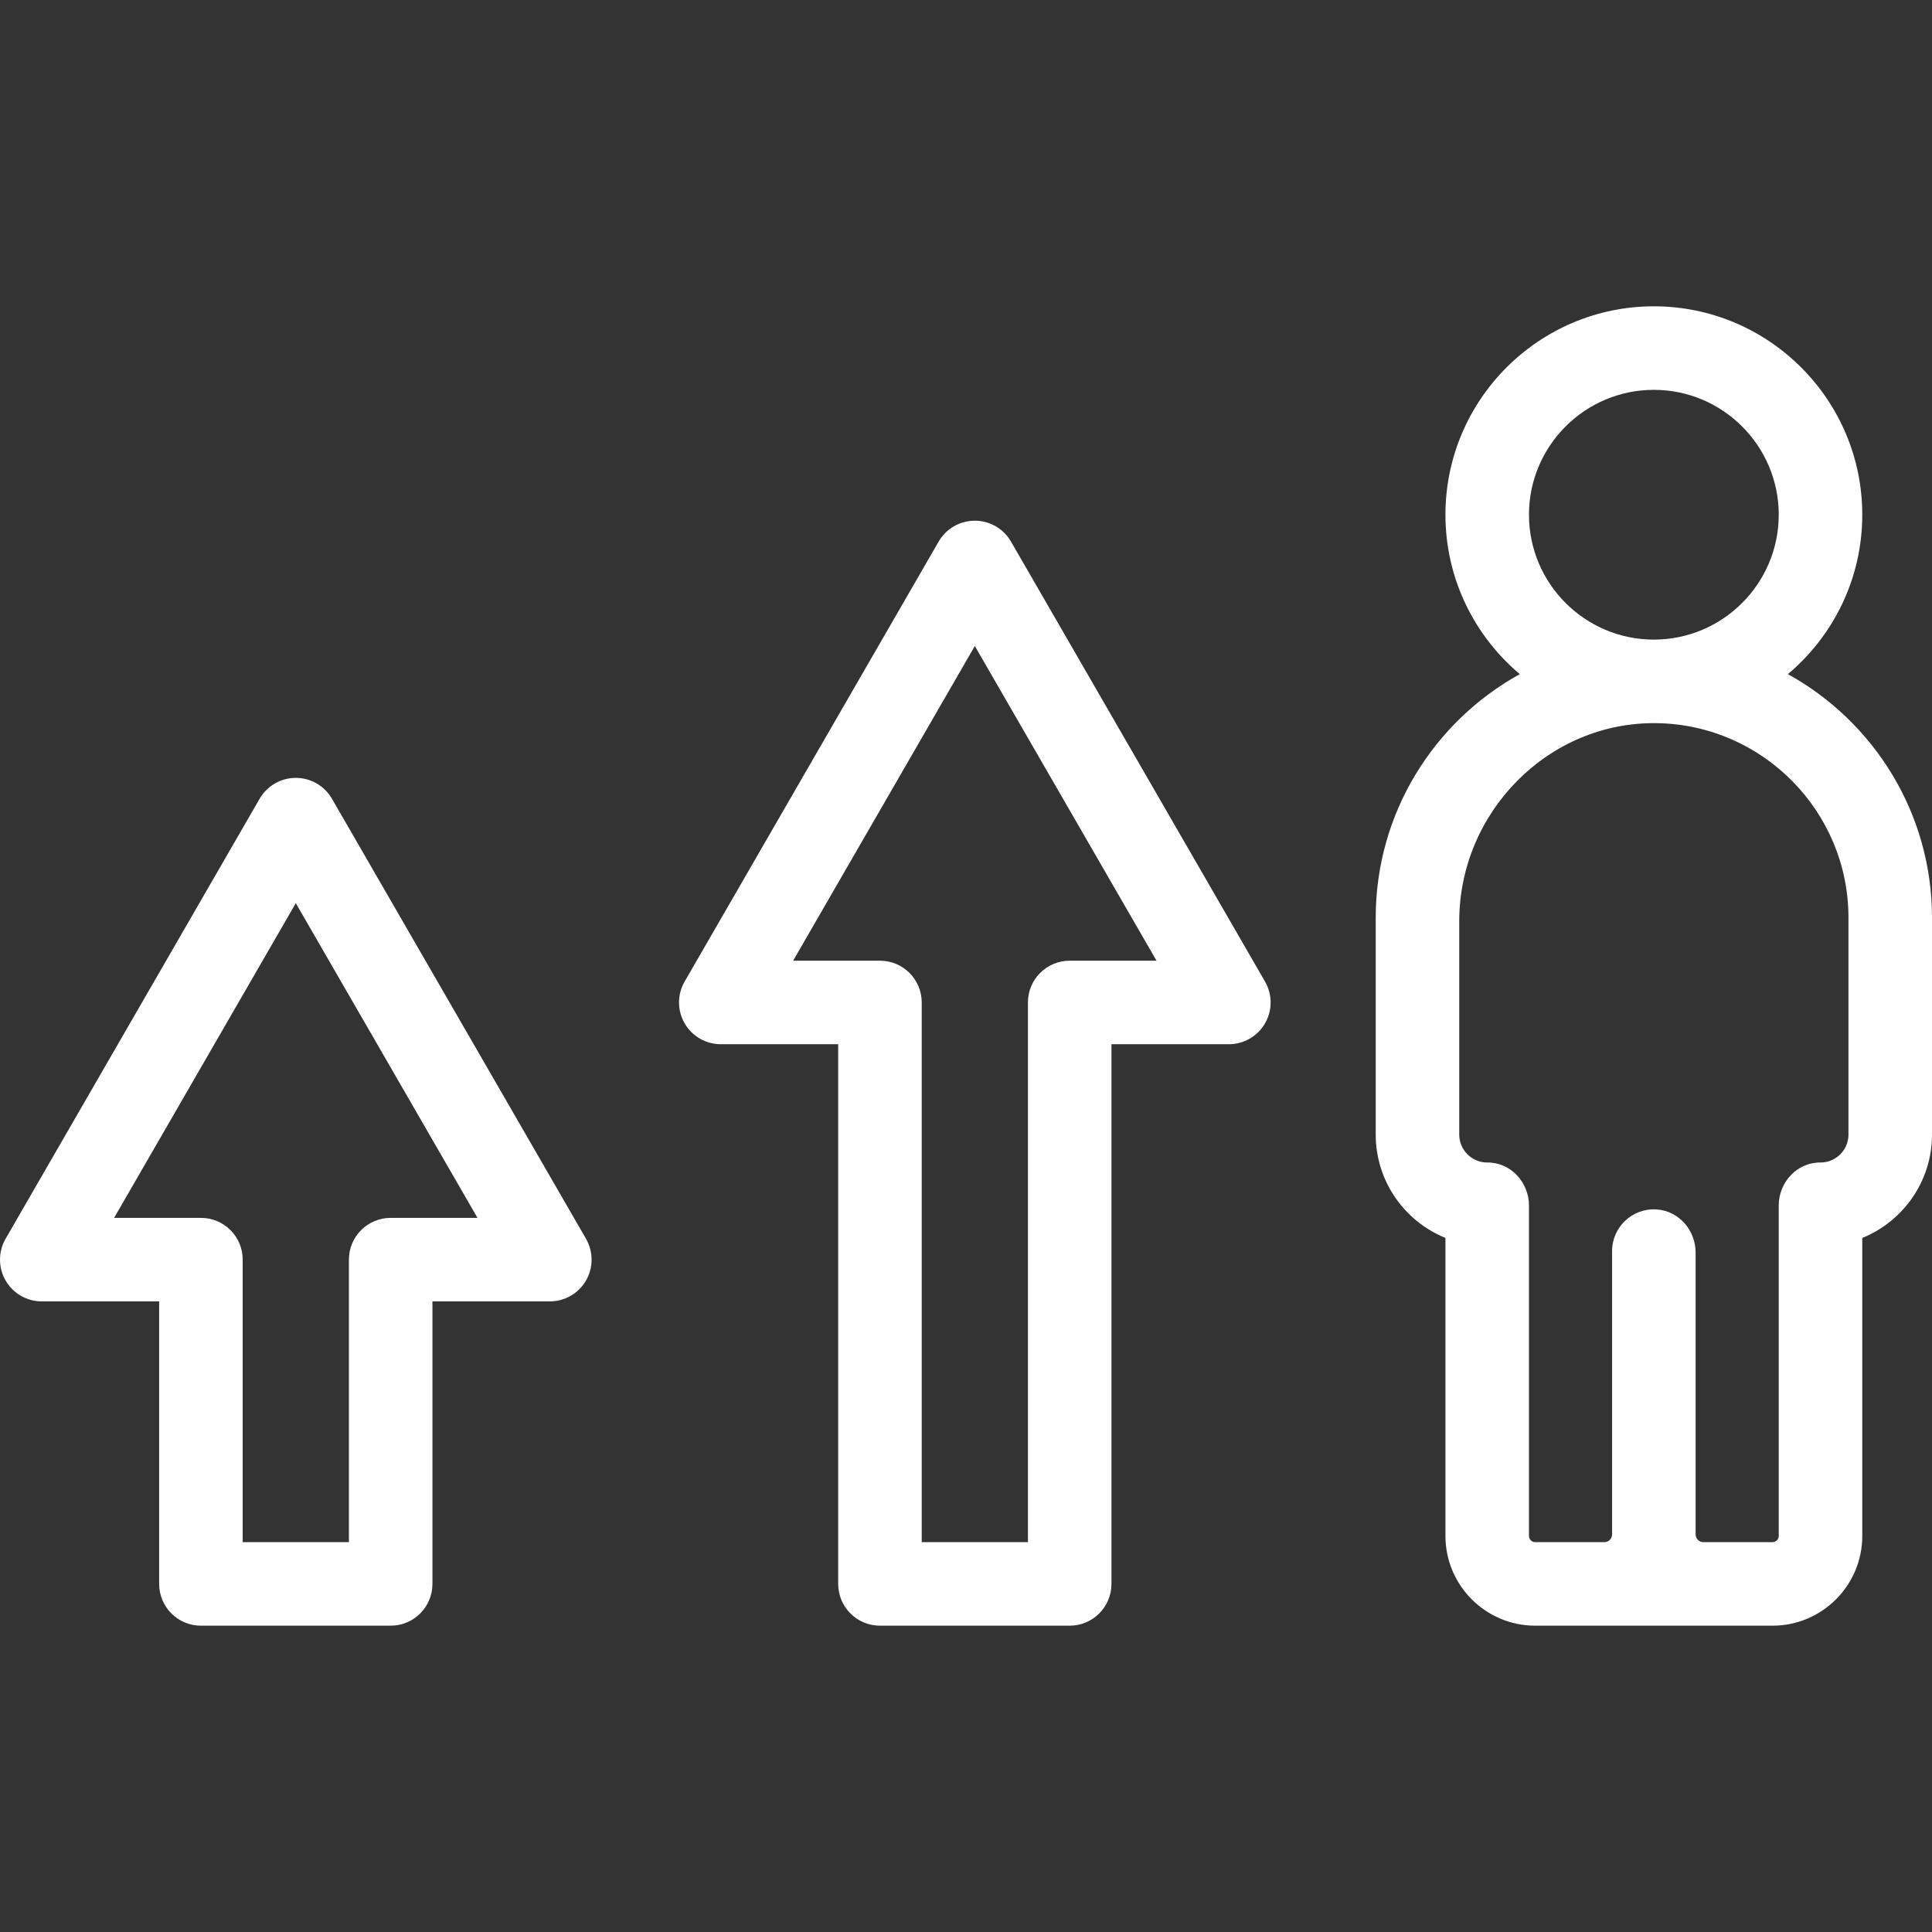
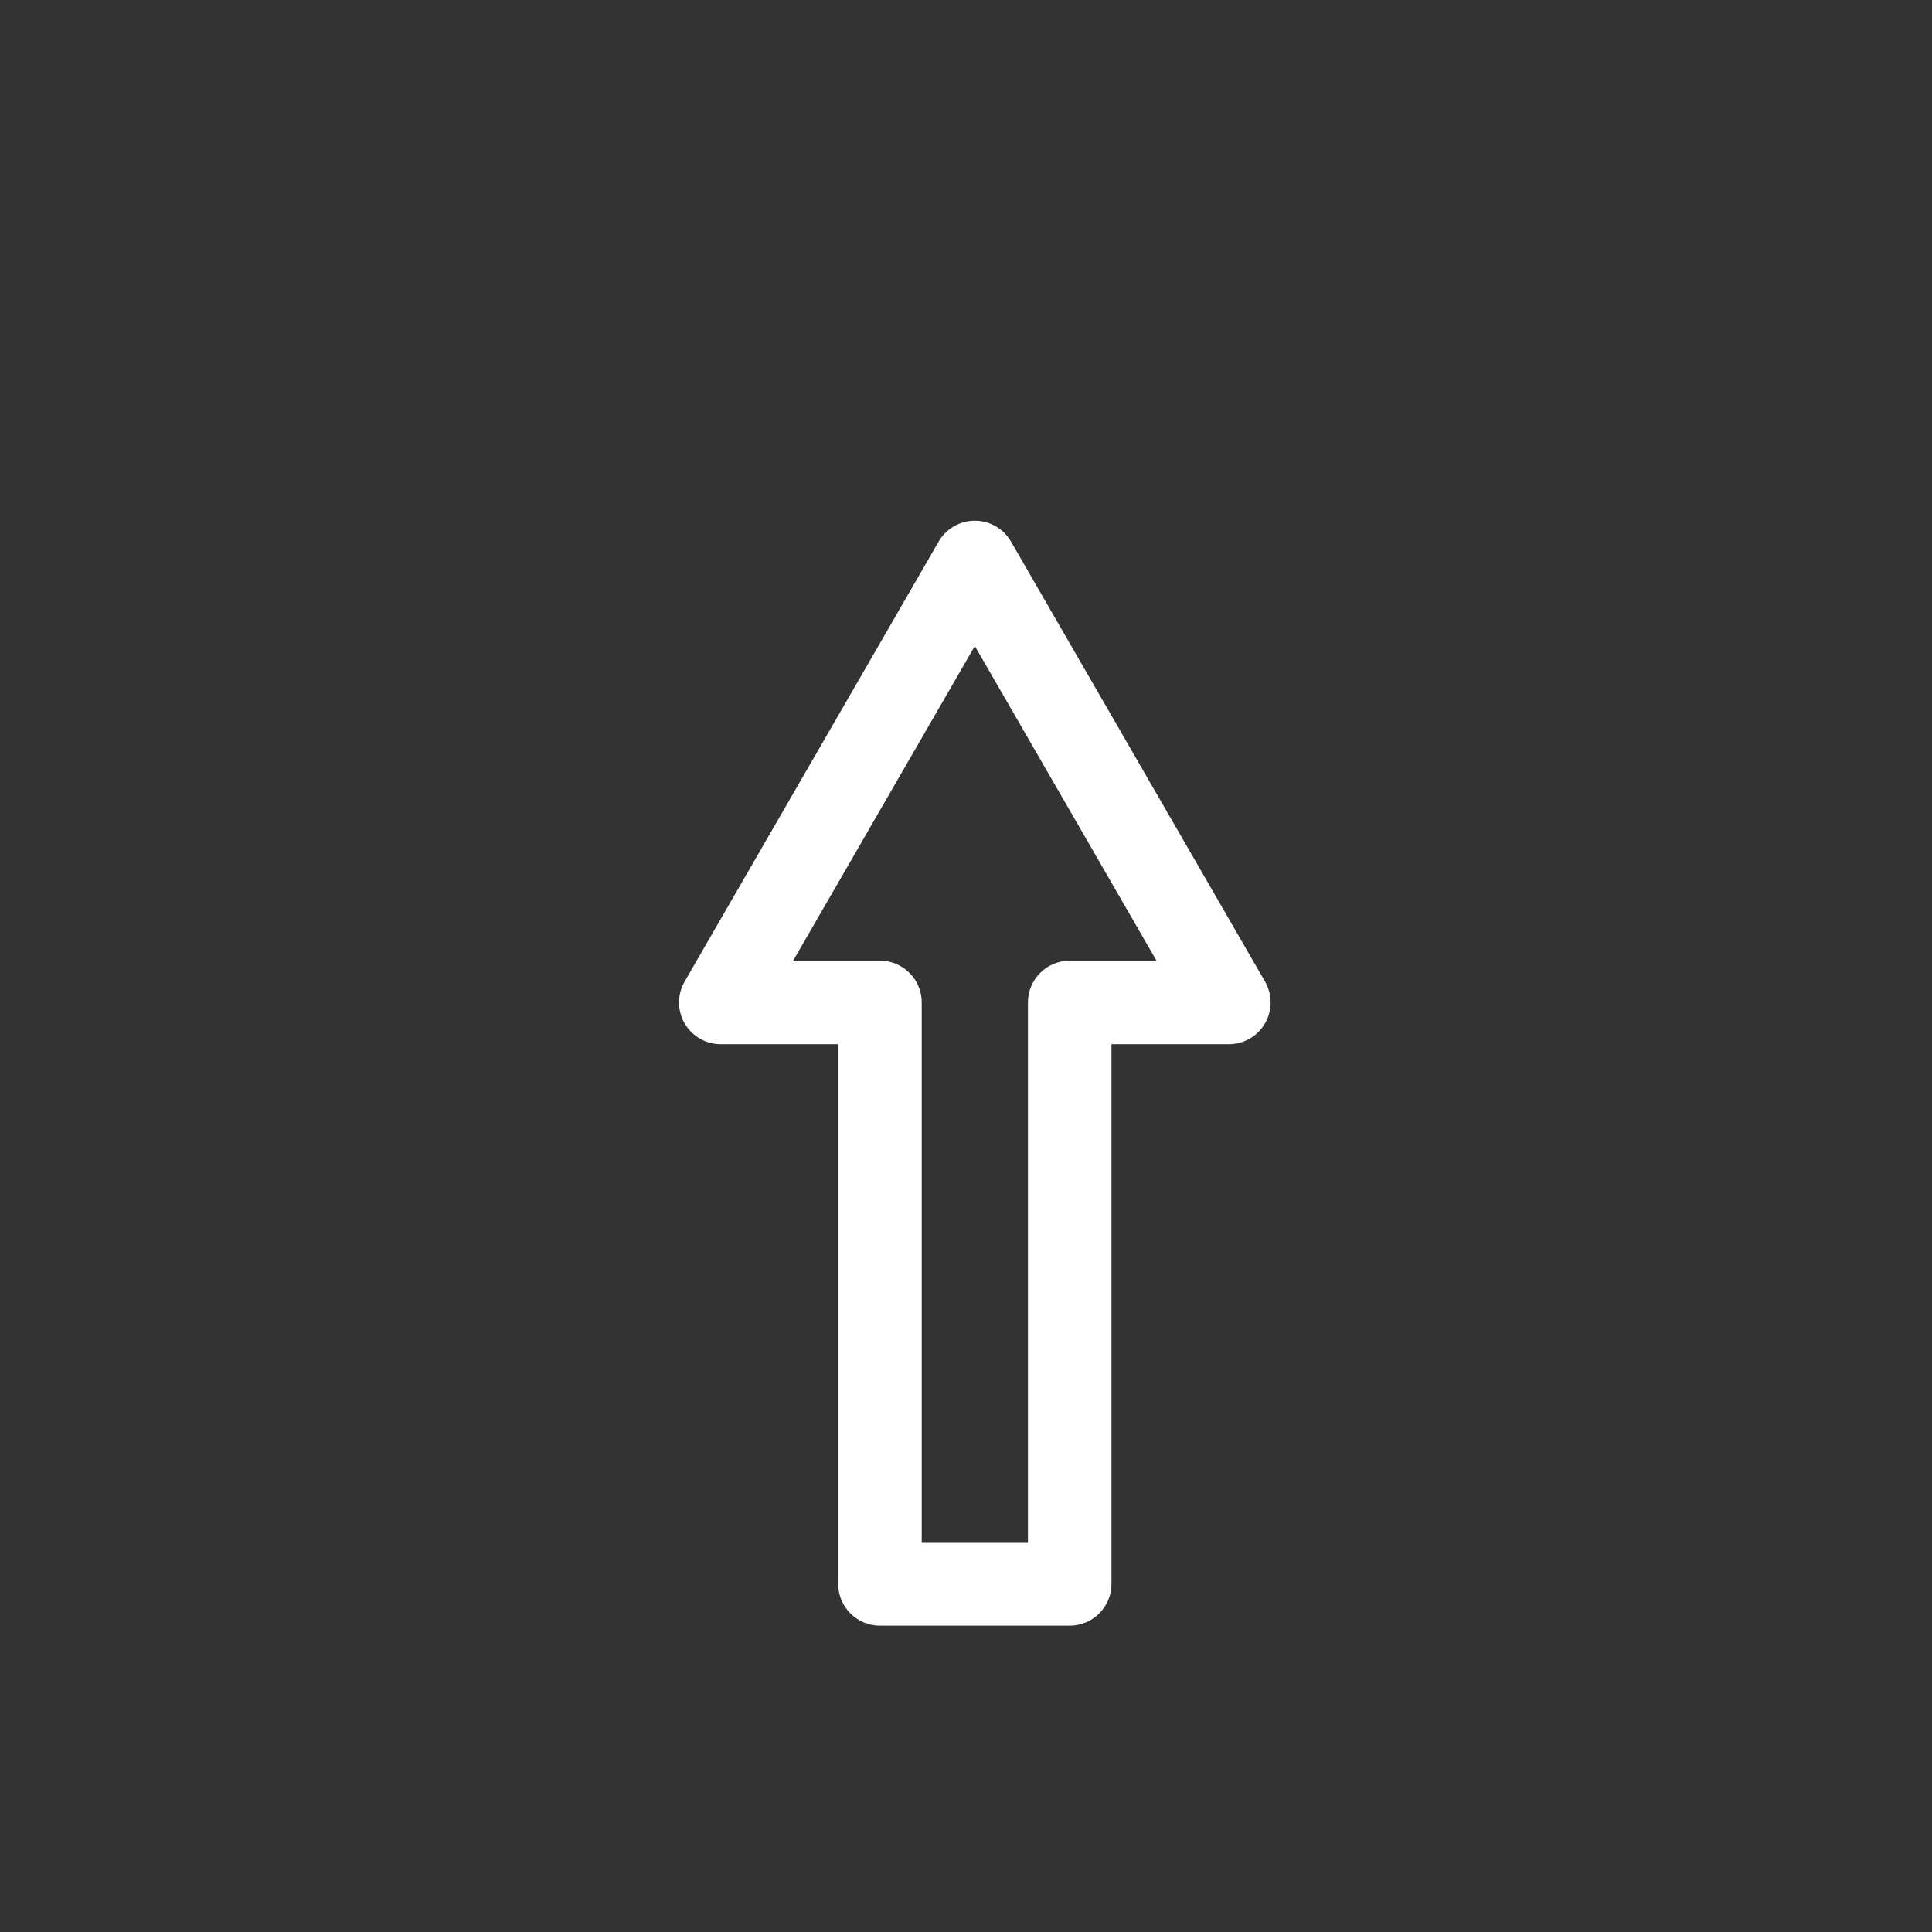
<svg xmlns="http://www.w3.org/2000/svg" fill="#ffffff" height="800px" width="800px" version="1.1" id="Capa_1" viewBox="0 0 439.45 439.45" xml:space="preserve">
  <rect x="0" y="0" width="439.45" height="439.45" fill="#333333" stroke="none" />
  <g>
-     <path d="M406.675,153.338c10.333-8.703,16.914-21.724,16.914-36.259c0-26.14-21.266-47.406-47.406-47.406   c-26.139,0-47.405,21.266-47.405,47.406c0,14.535,6.581,27.557,16.914,36.259c-19.521,10.785-32.775,31.576-32.775,55.412v49.313   c0,10.626,6.57,19.747,15.861,23.514v67.783c0,11.257,9.159,20.416,20.417,20.416h53.978c11.258,0,20.417-9.159,20.417-20.416   v-67.783c9.291-3.767,15.861-12.888,15.861-23.514V208.75C439.45,184.915,426.196,164.123,406.675,153.338z M347.778,117.079   c0-15.663,12.743-28.406,28.405-28.406c15.663,0,28.406,12.743,28.406,28.406c0,15.663-12.743,28.405-28.406,28.405   C360.521,145.484,347.778,132.741,347.778,117.079z M420.45,258.063c0,3.527-2.885,6.392-6.419,6.36   c-5.268-0.047-9.442,4.499-9.442,9.768v75.169c0,0.782-0.634,1.417-1.417,1.417h-15.716c-0.979,0-1.773-0.794-1.773-1.773v-64.104   c0-5.06-3.818-9.478-8.867-9.805c-5.533-0.358-10.133,4.024-10.133,9.479v64.43c0,0.979-0.794,1.773-1.773,1.773h-15.716   c-0.782,0-1.417-0.634-1.417-1.417v-75.169c0-5.269-4.173-9.815-9.442-9.768c-3.534,0.032-6.419-2.833-6.419-6.36v-48.528   c0-24.769,20.27-45.469,45.035-45.045c24.055,0.412,43.497,20.108,43.497,44.26V258.063z" />
    <path d="M229.959,123.188c-1.697-2.939-4.833-4.75-8.227-4.75s-6.53,1.811-8.227,4.75l-57.781,100.08   c-1.697,2.939-1.697,6.561,0,9.5c1.697,2.939,4.833,4.75,8.227,4.75h26.702v122.758c0,5.247,4.253,9.5,9.5,9.5h43.159   c5.247,0,9.5-4.253,9.5-9.5V237.518h26.702c3.394,0,6.53-1.811,8.227-4.75c1.697-2.939,1.697-6.561,0-9.5L229.959,123.188z    M243.312,218.518c-5.247,0-9.5,4.253-9.5,9.5v122.758h-24.159V228.018c0-5.247-4.253-9.5-9.5-9.5h-19.747l41.327-71.58   l41.327,71.58H243.312z" />
-     <path d="M75.508,181.685c-1.697-2.939-4.833-4.75-8.227-4.75s-6.53,1.811-8.227,4.75L1.273,281.765c-1.697,2.939-1.697,6.561,0,9.5   c1.697,2.939,4.833,4.75,8.227,4.75h26.702v64.261c0,5.247,4.253,9.5,9.5,9.5h43.159c5.247,0,9.5-4.253,9.5-9.5v-64.261h26.702   c3.394,0,6.53-1.811,8.227-4.75c1.697-2.939,1.697-6.561,0-9.5L75.508,181.685z M88.861,277.015c-5.247,0-9.5,4.253-9.5,9.5v64.261   H55.202v-64.261c0-5.247-4.253-9.5-9.5-9.5H25.955l41.327-71.58l41.327,71.58H88.861z" />
  </g>
</svg>